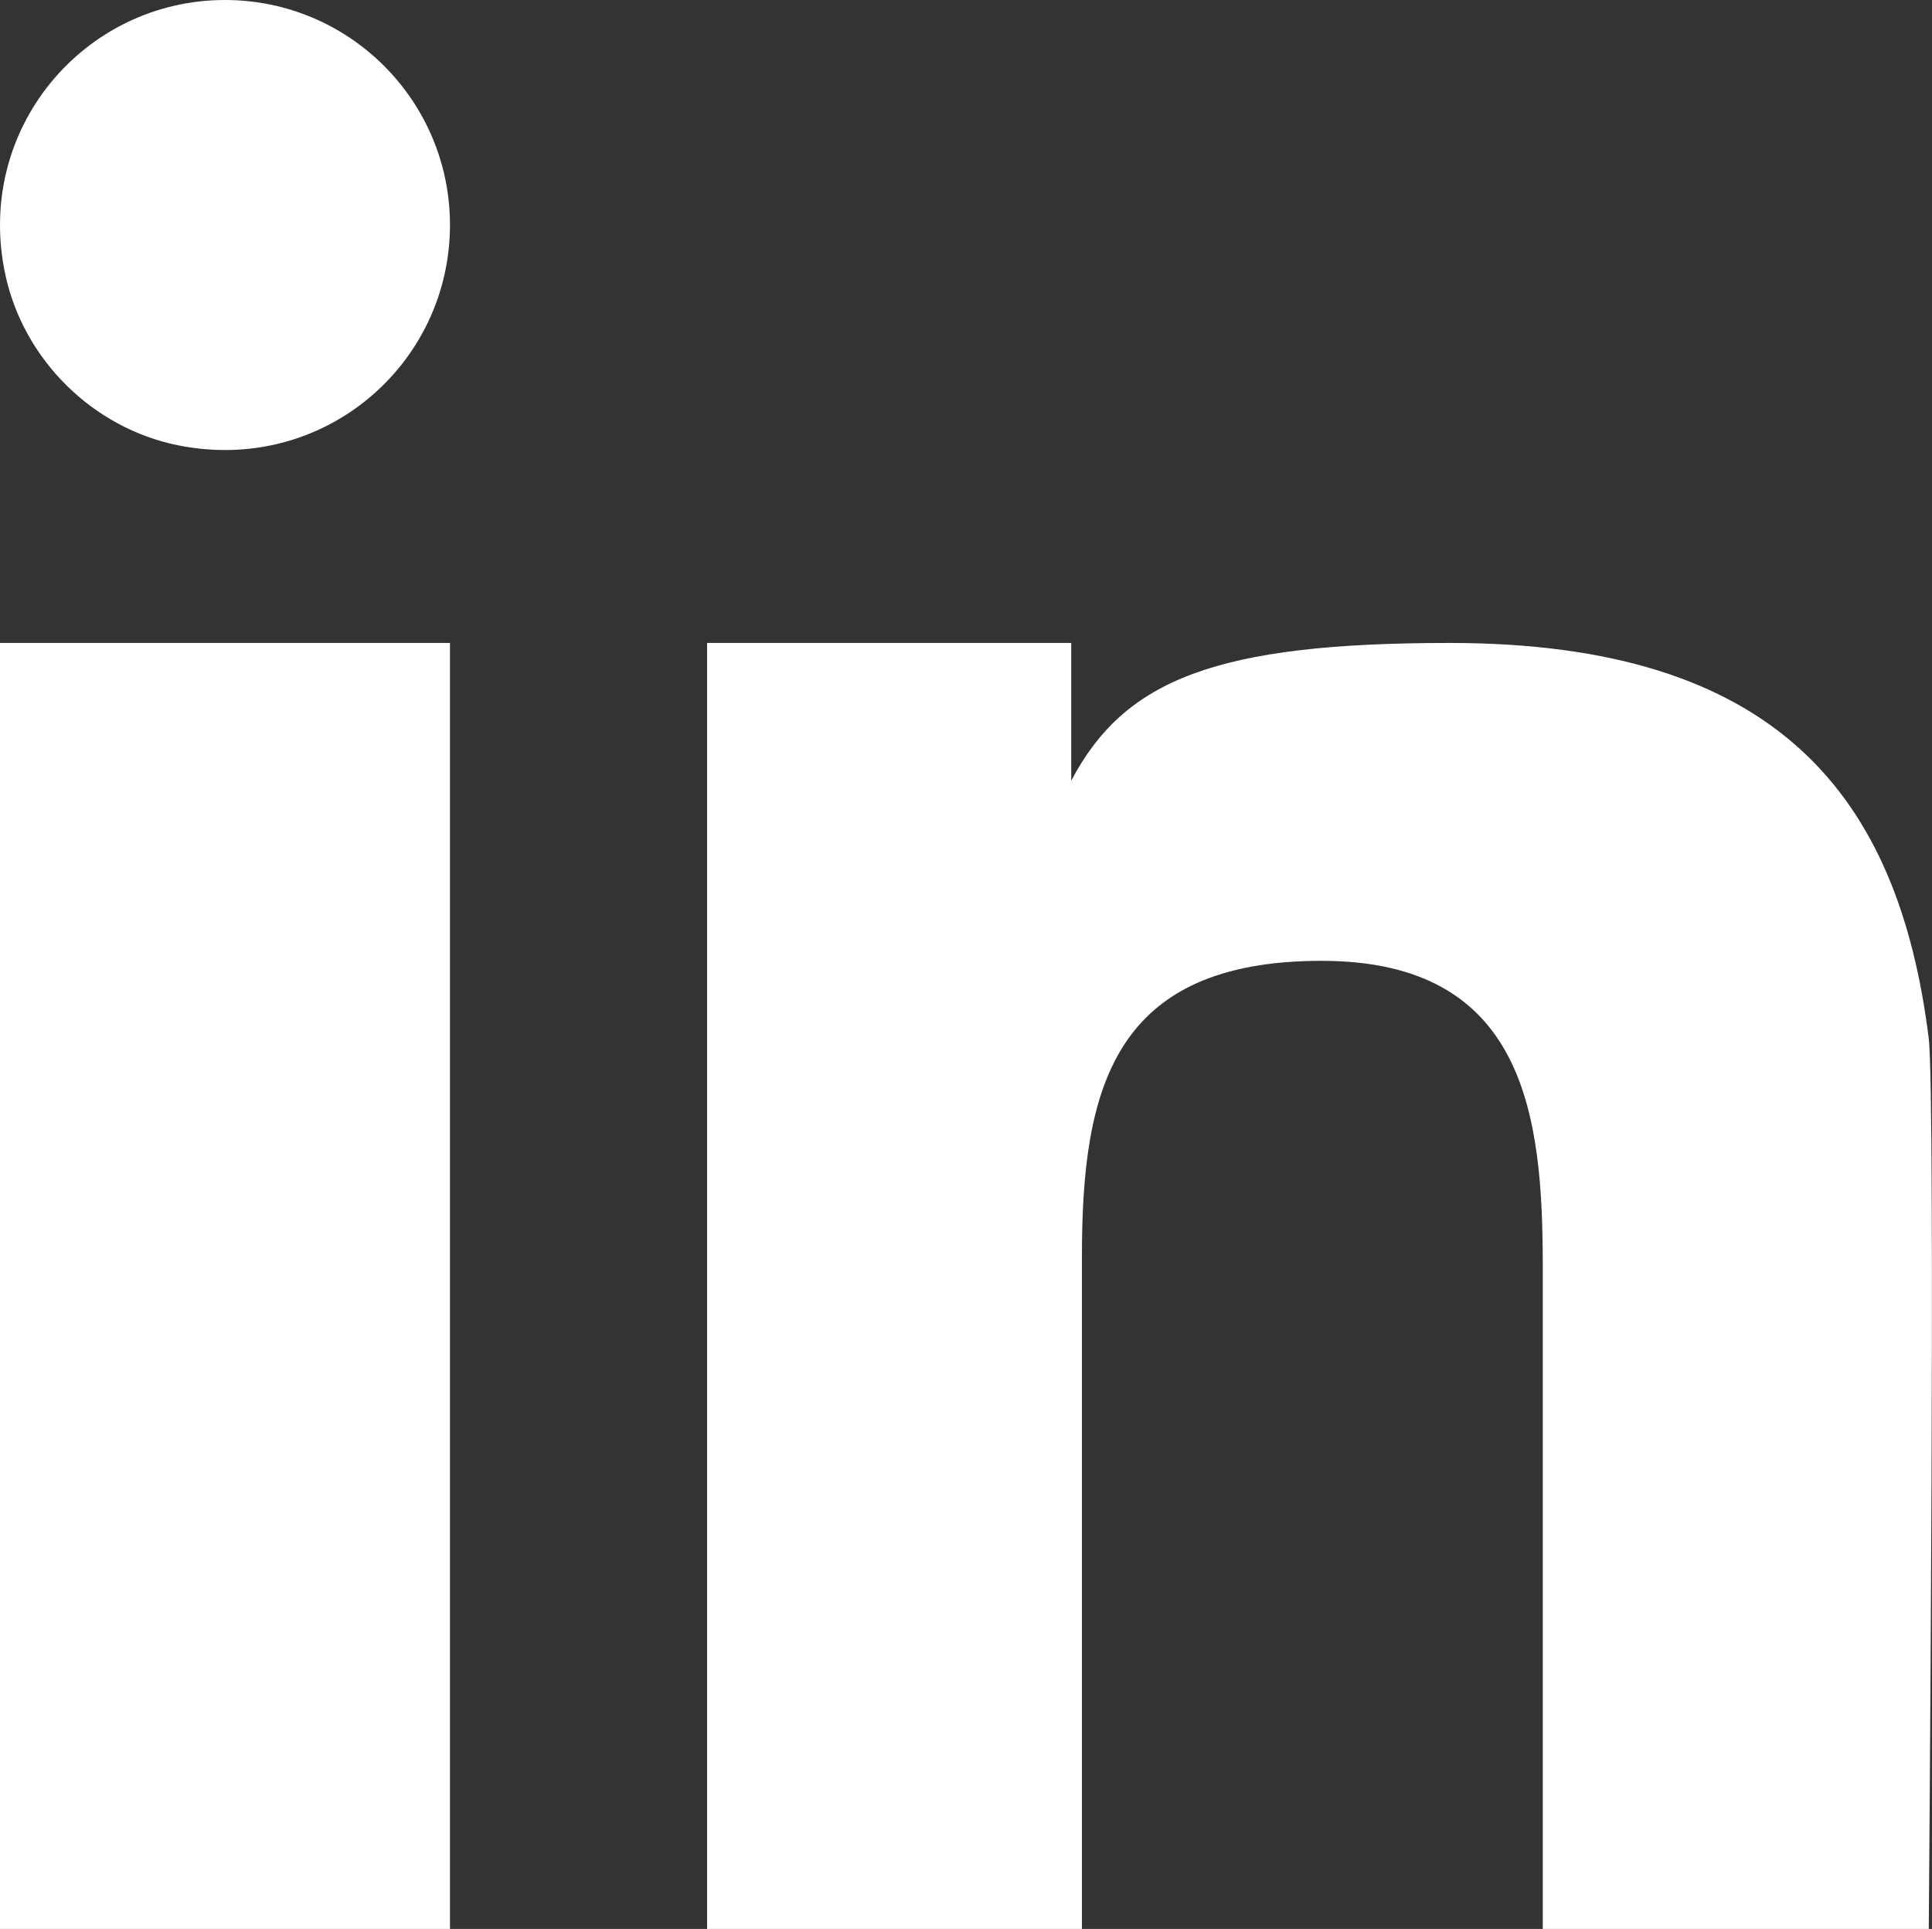
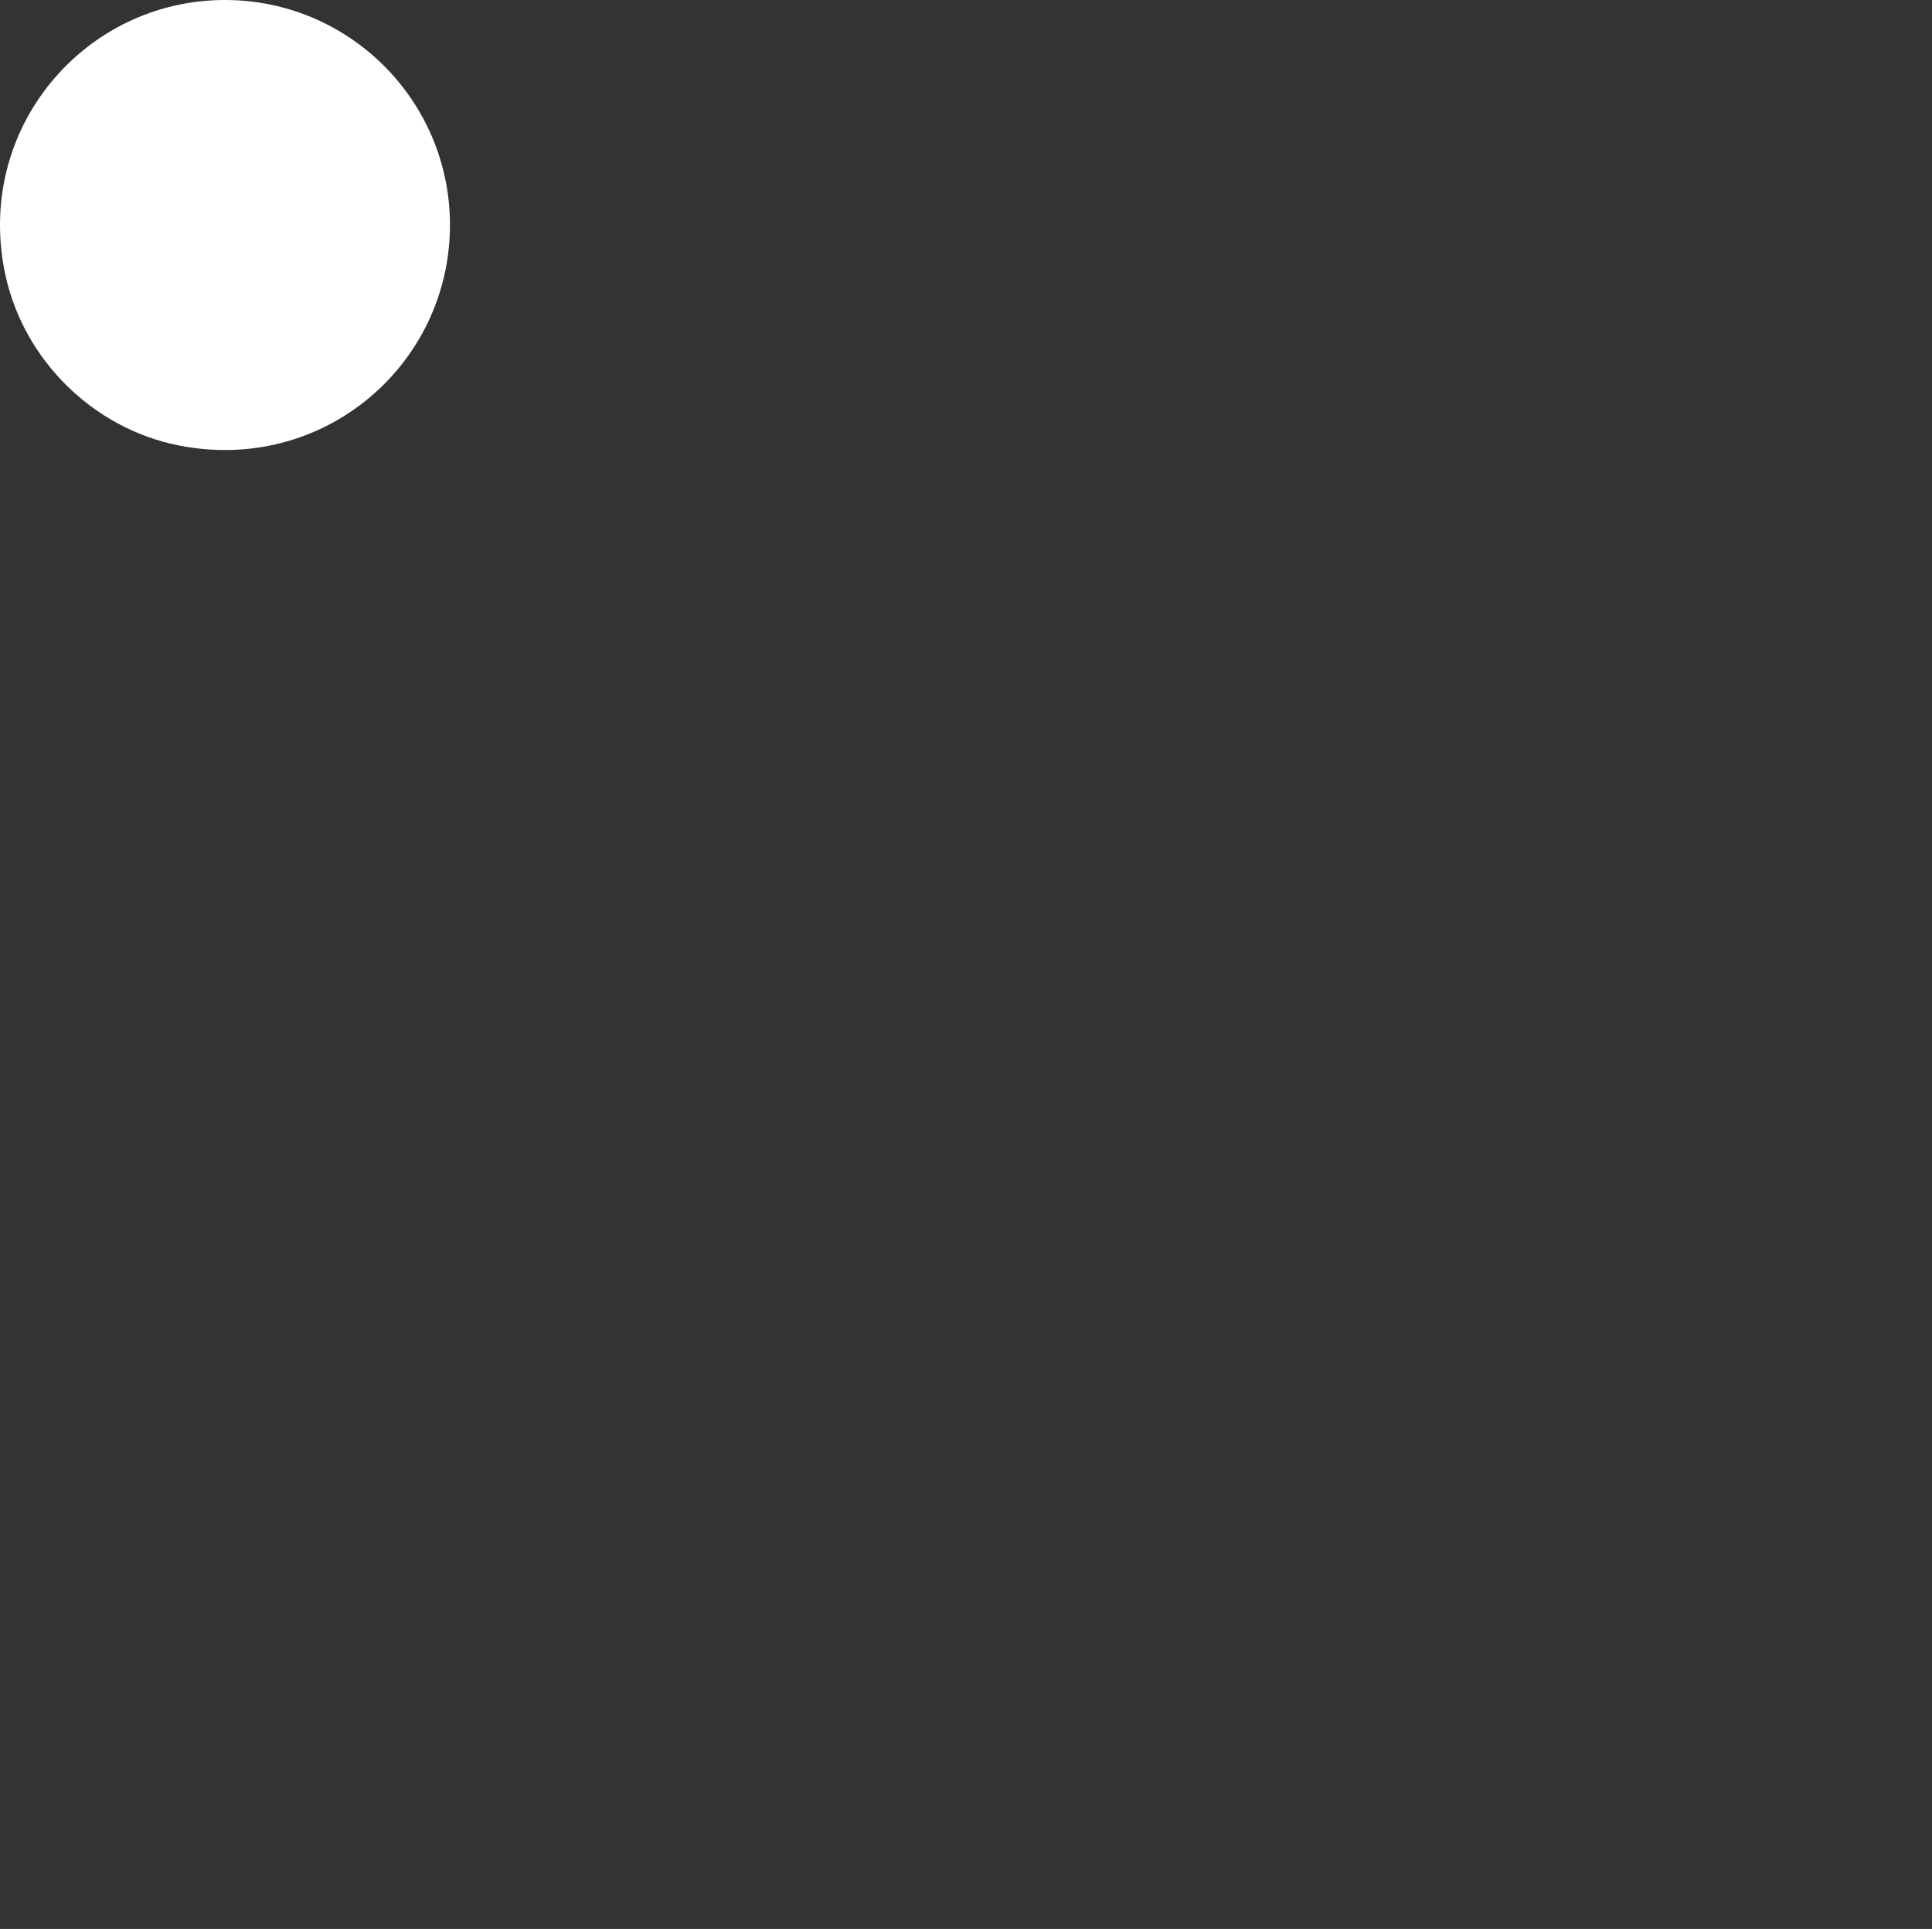
<svg xmlns="http://www.w3.org/2000/svg" version="1.1" id="Layer_1" x="0px" y="0px" width="21.498px" height="21.463px" viewBox="0 0 21.498 21.463" enable-background="new 0 0 21.498 21.463" xml:space="preserve">
  <rect x="0" y="0" width="21.498" height="21.463" fill="#333333" stroke="none" />
-   <rect x="0" y="7.154" fill="#FFFFFF" width="5.007" height="14.309" />
  <path fill="#FFFFFF" d="M2.503,0C0.935,0-0.292,1.441,0.061,3.064c0.206,0.943,0.975,1.701,1.921,1.891  c1.614,0.324,3.025-0.897,3.025-2.452C5.007,1.123,3.888,0,2.503,0" />
-   <path fill="#FFFFFF" d="M21.461,11.55c-0.336-2.697-1.687-4.396-5.331-4.396c-2.588,0-3.616,0.403-4.21,1.533V7.154H7.868v14.309  h4.171v-7.49c0-1.87,0.354-3.282,2.666-3.282c2.279,0,2.462,1.738,2.462,3.403v7.369h4.295C21.461,21.463,21.542,12.18,21.461,11.55  " />
</svg>